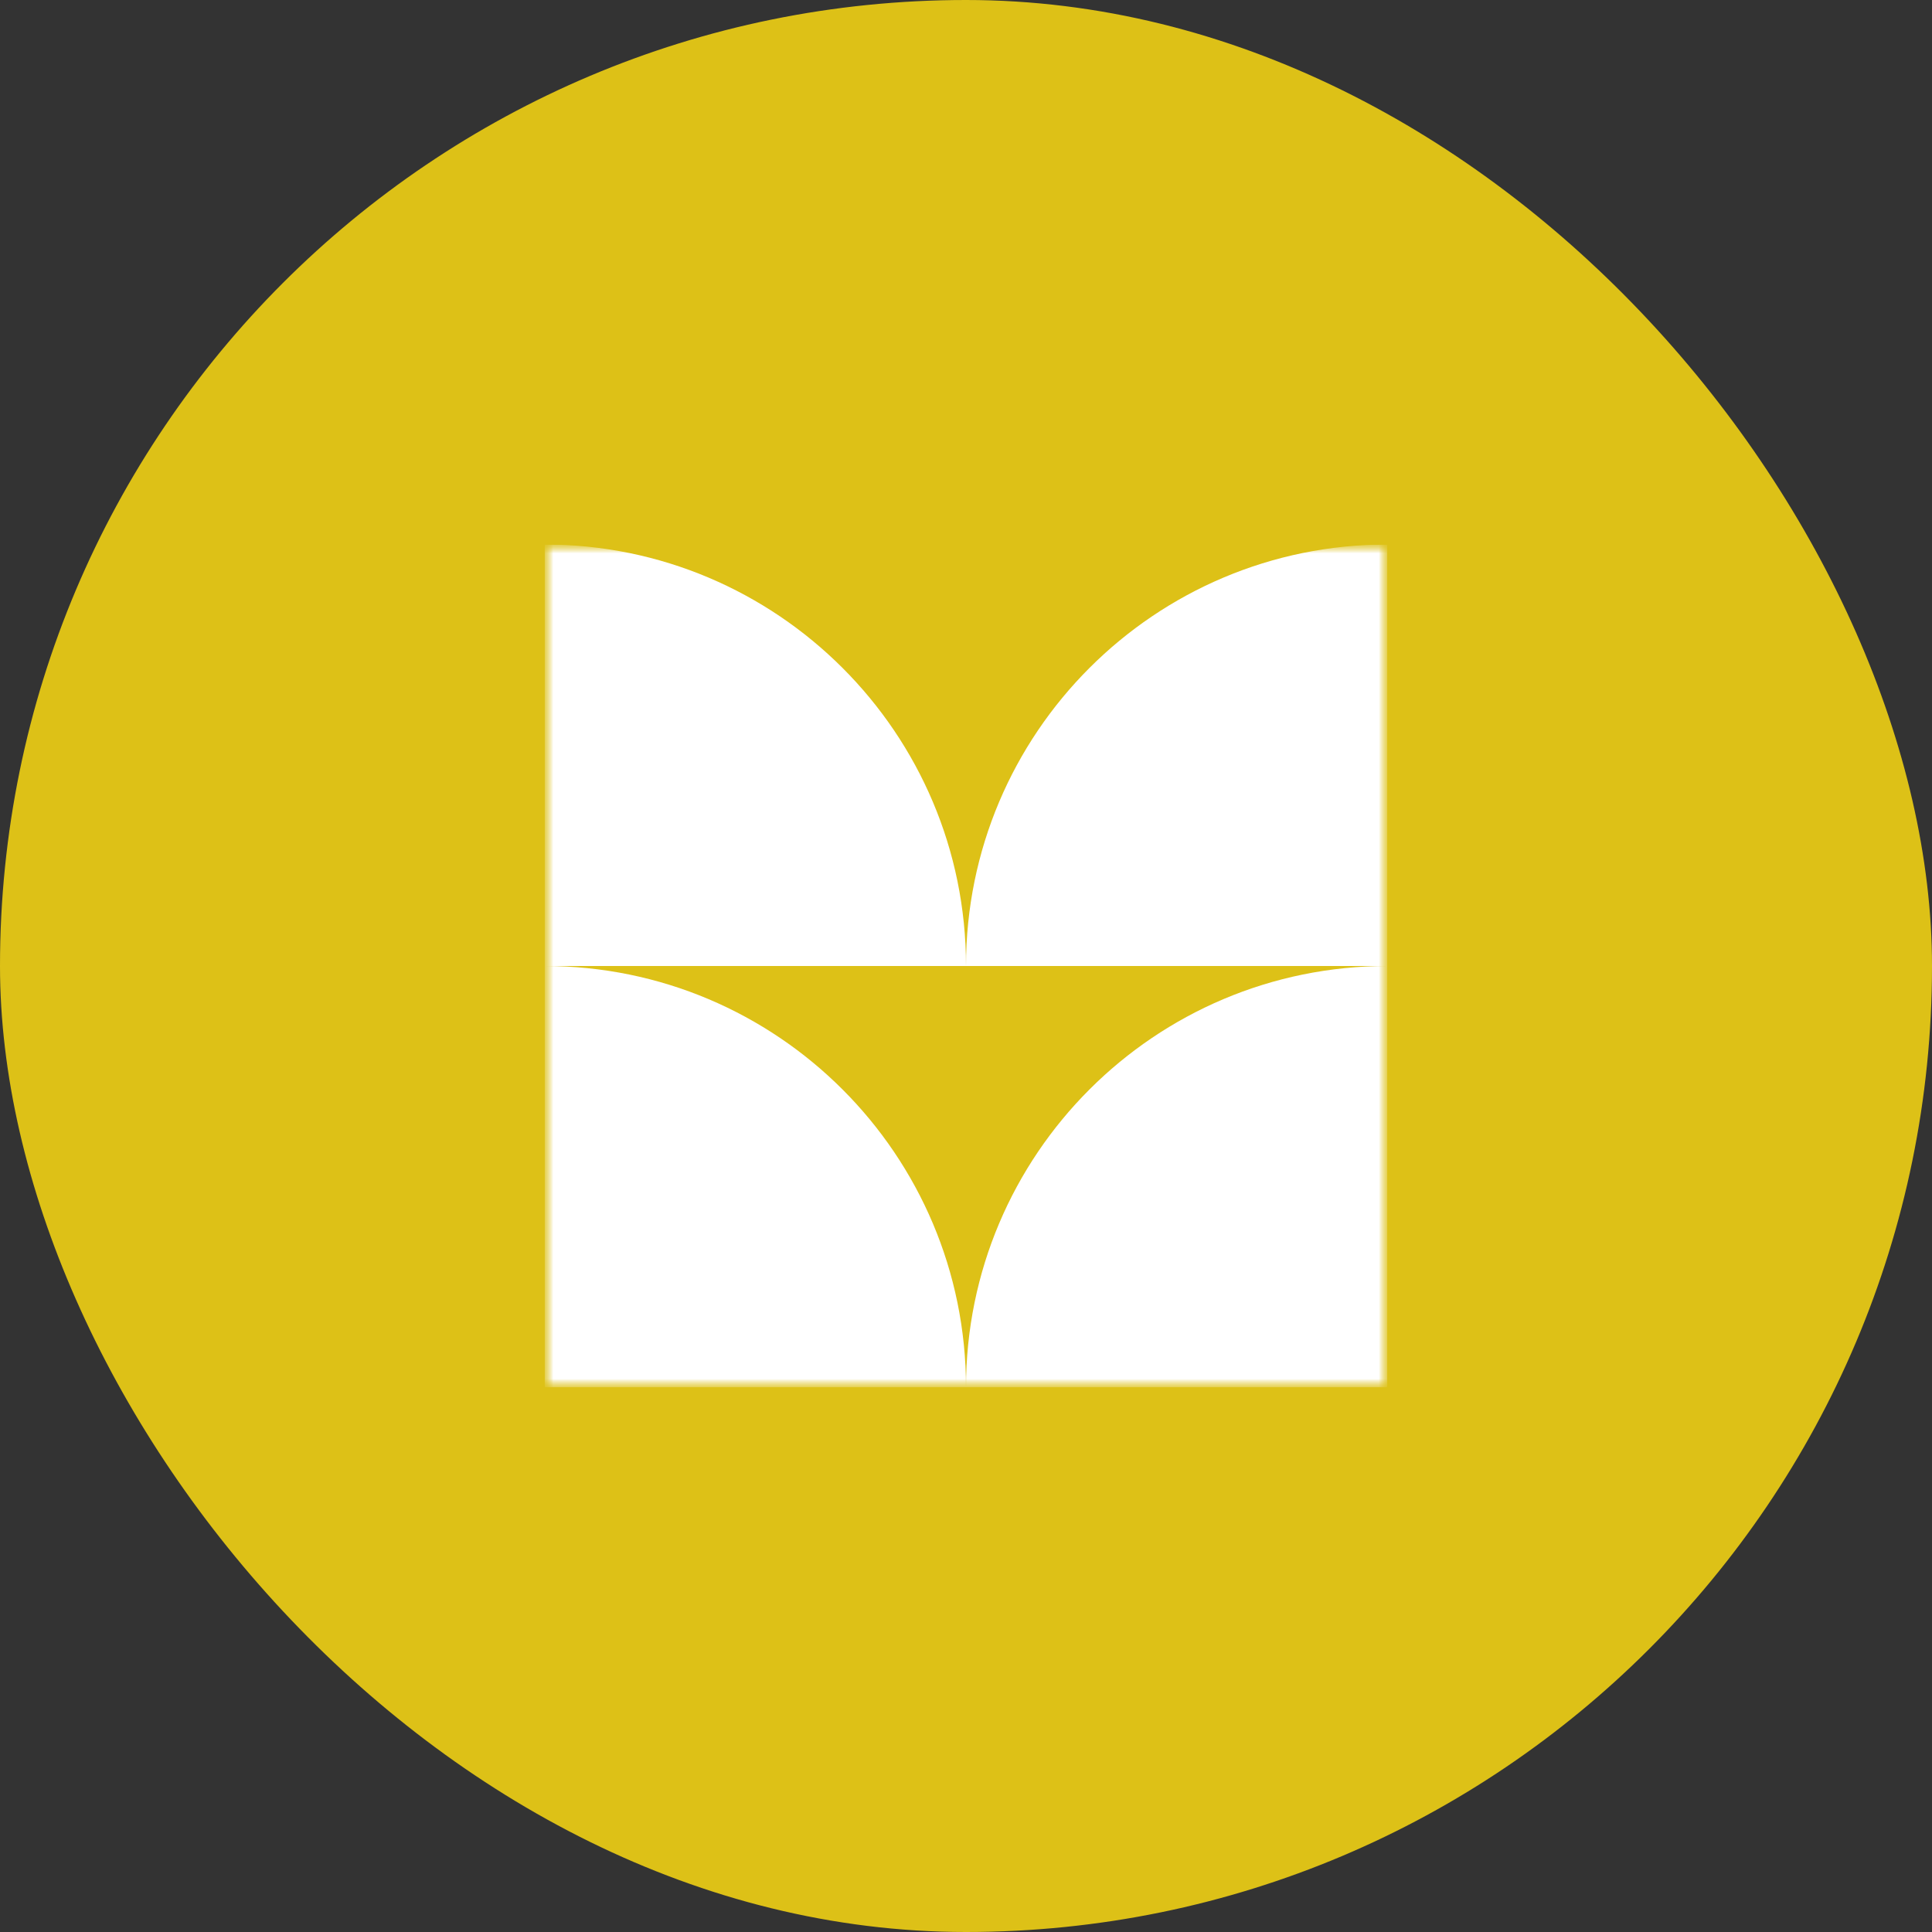
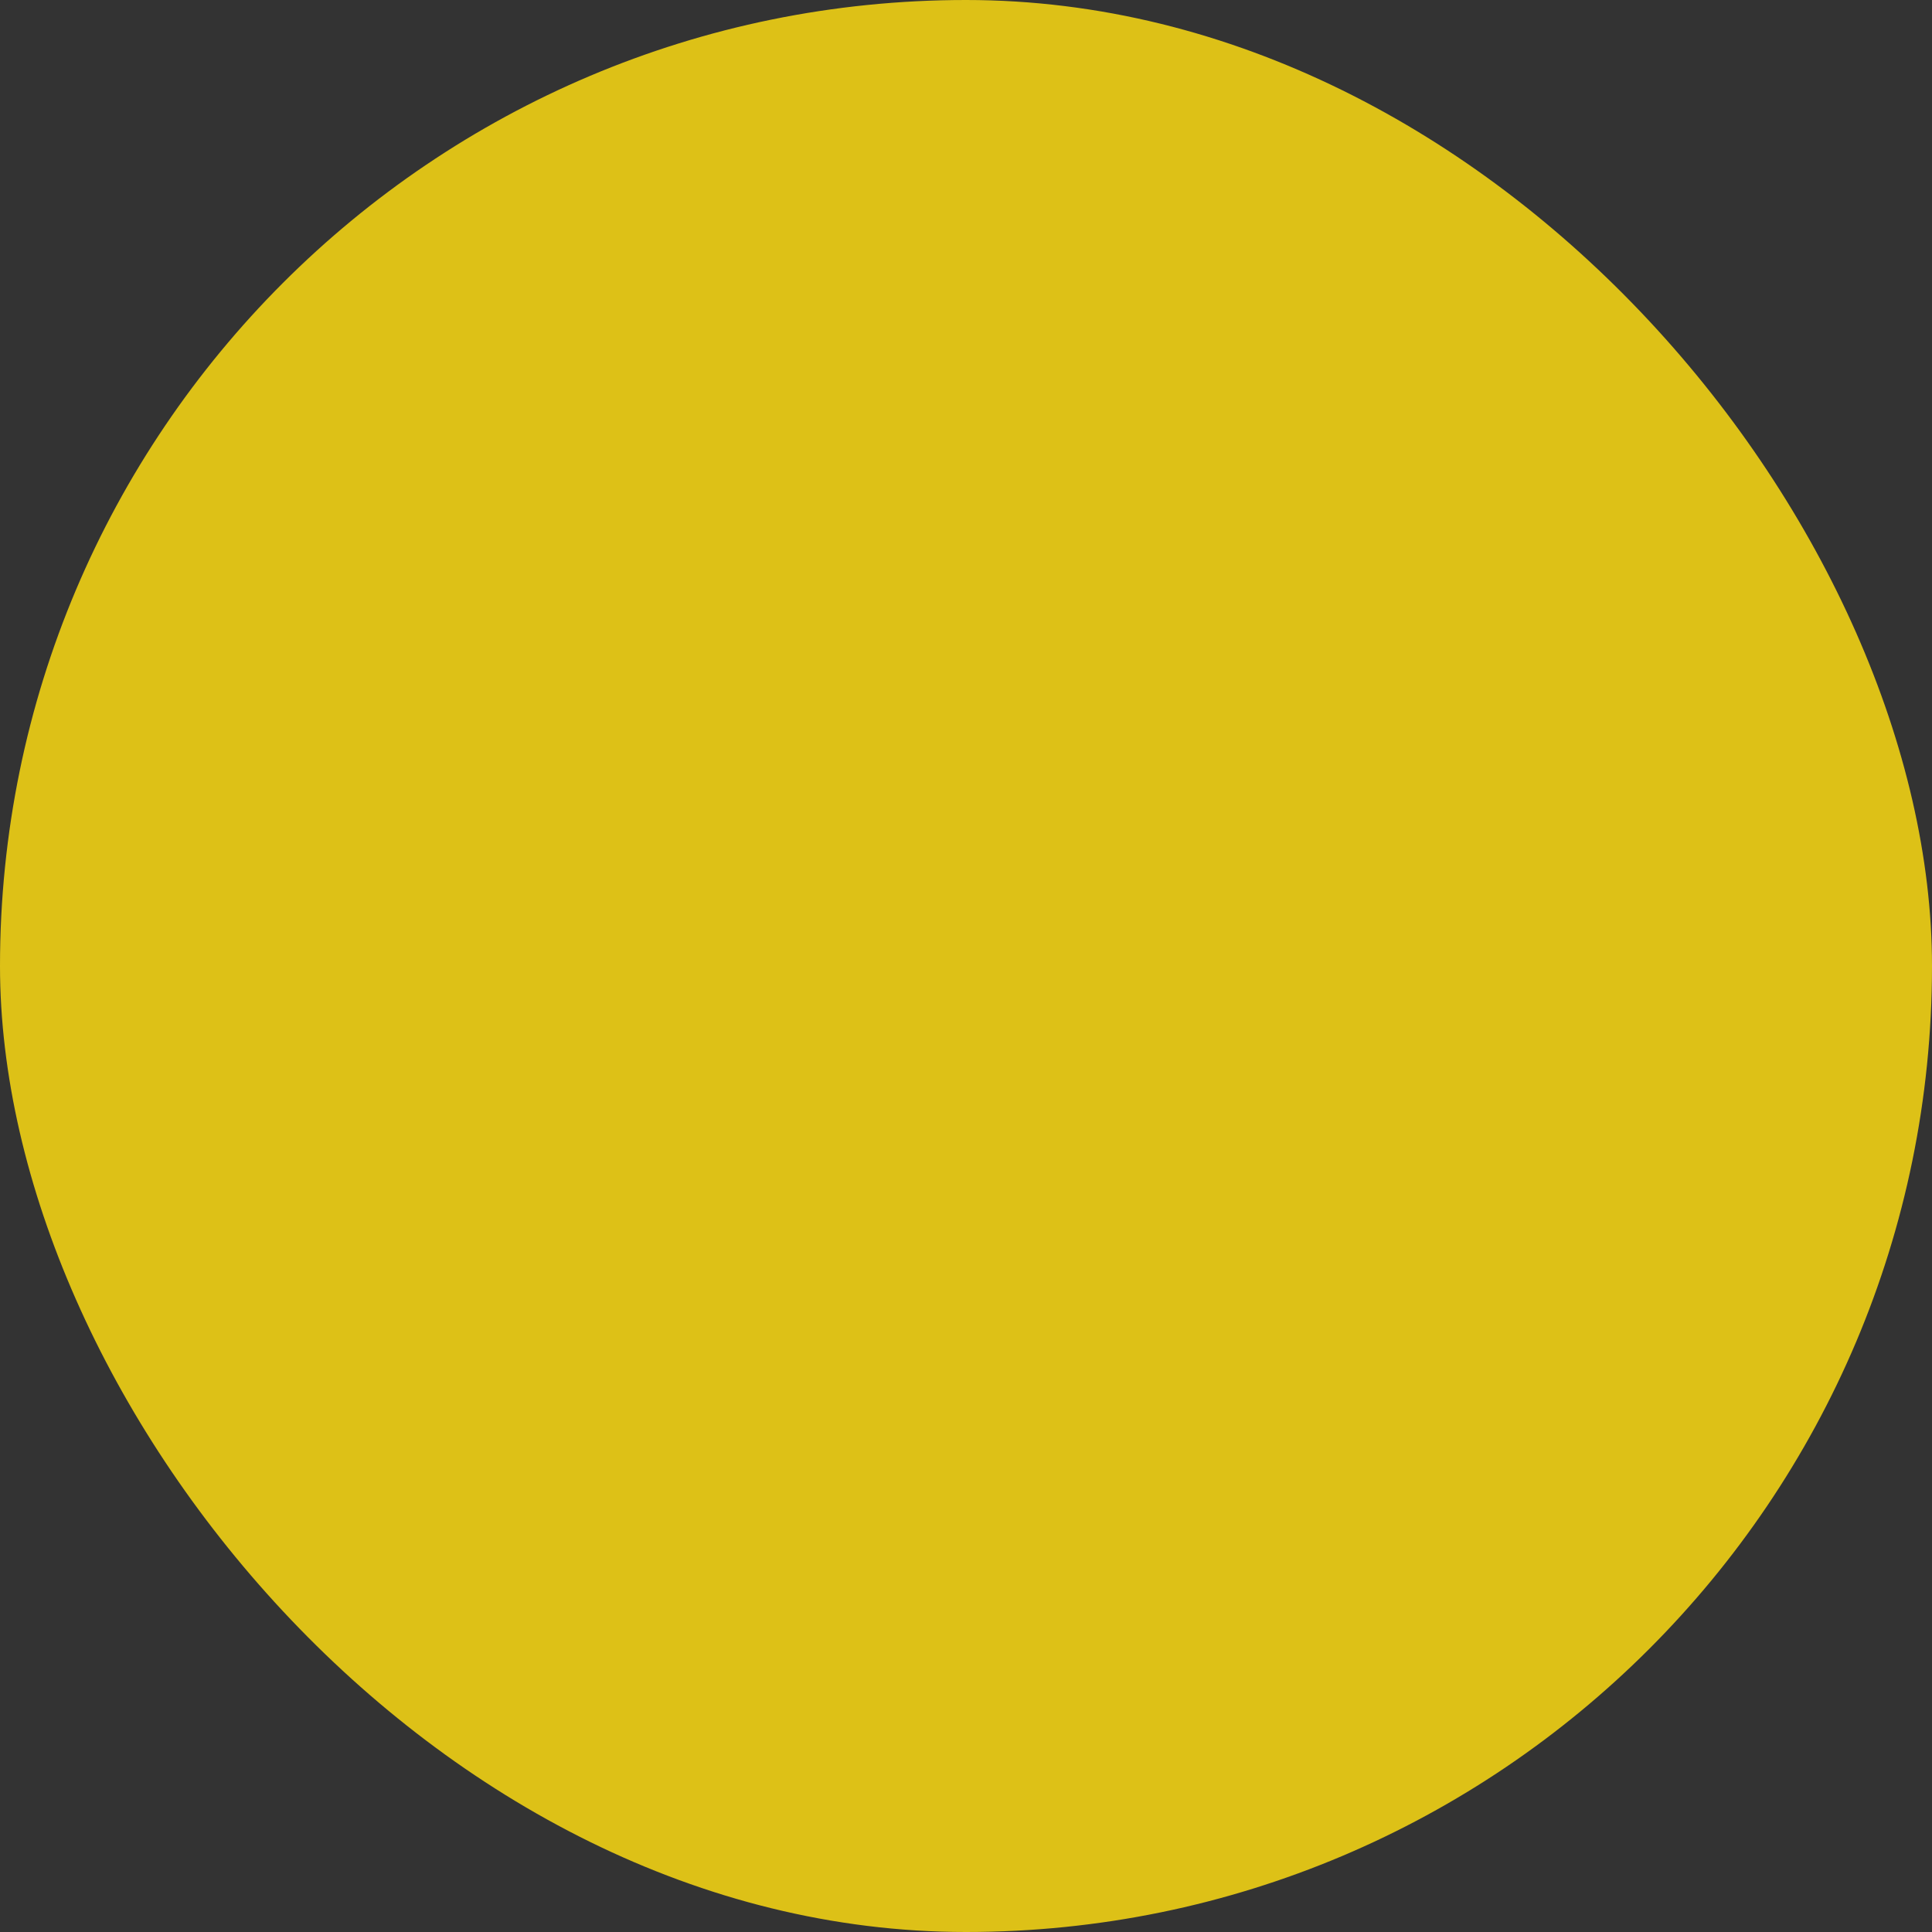
<svg xmlns="http://www.w3.org/2000/svg" width="110" height="110" viewBox="0 0 110 110" fill="none">
  <rect x="0" y="0" width="110" height="110" fill="#333333" stroke="none" />
  <rect width="110" height="110" rx="55" fill="#DDC117" />
  <g clip-path="url(#clip0_2001_205)">
    <mask id="mask0_2001_205" style="mask-type:luminance" maskUnits="userSpaceOnUse" x="31" y="31" width="48" height="48">
-       <path d="M79 31H31V79H79V31Z" fill="white" />
-     </mask>
+       </mask>
    <g mask="url(#mask0_2001_205)">
      <mask id="mask1_2001_205" style="mask-type:luminance" maskUnits="userSpaceOnUse" x="31" y="31" width="48" height="48">
        <path d="M79 31H31V79H79V31Z" fill="white" />
      </mask>
      <g mask="url(#mask1_2001_205)">
        <path fill-rule="evenodd" clip-rule="evenodd" d="M55 55H31V31C44.255 31 55 41.745 55 55ZM79 55V31C65.745 31 55 41.745 55 55H79ZM55 79H31V55C44.255 55 55 65.745 55 79ZM55 79H79V55C65.745 55 55 65.745 55 79Z" fill="white" />
      </g>
    </g>
  </g>
  <defs>
    <clipPath id="clip0_2001_205">
      <rect width="48" height="48" fill="white" transform="translate(31 31)" />
    </clipPath>
  </defs>
</svg>